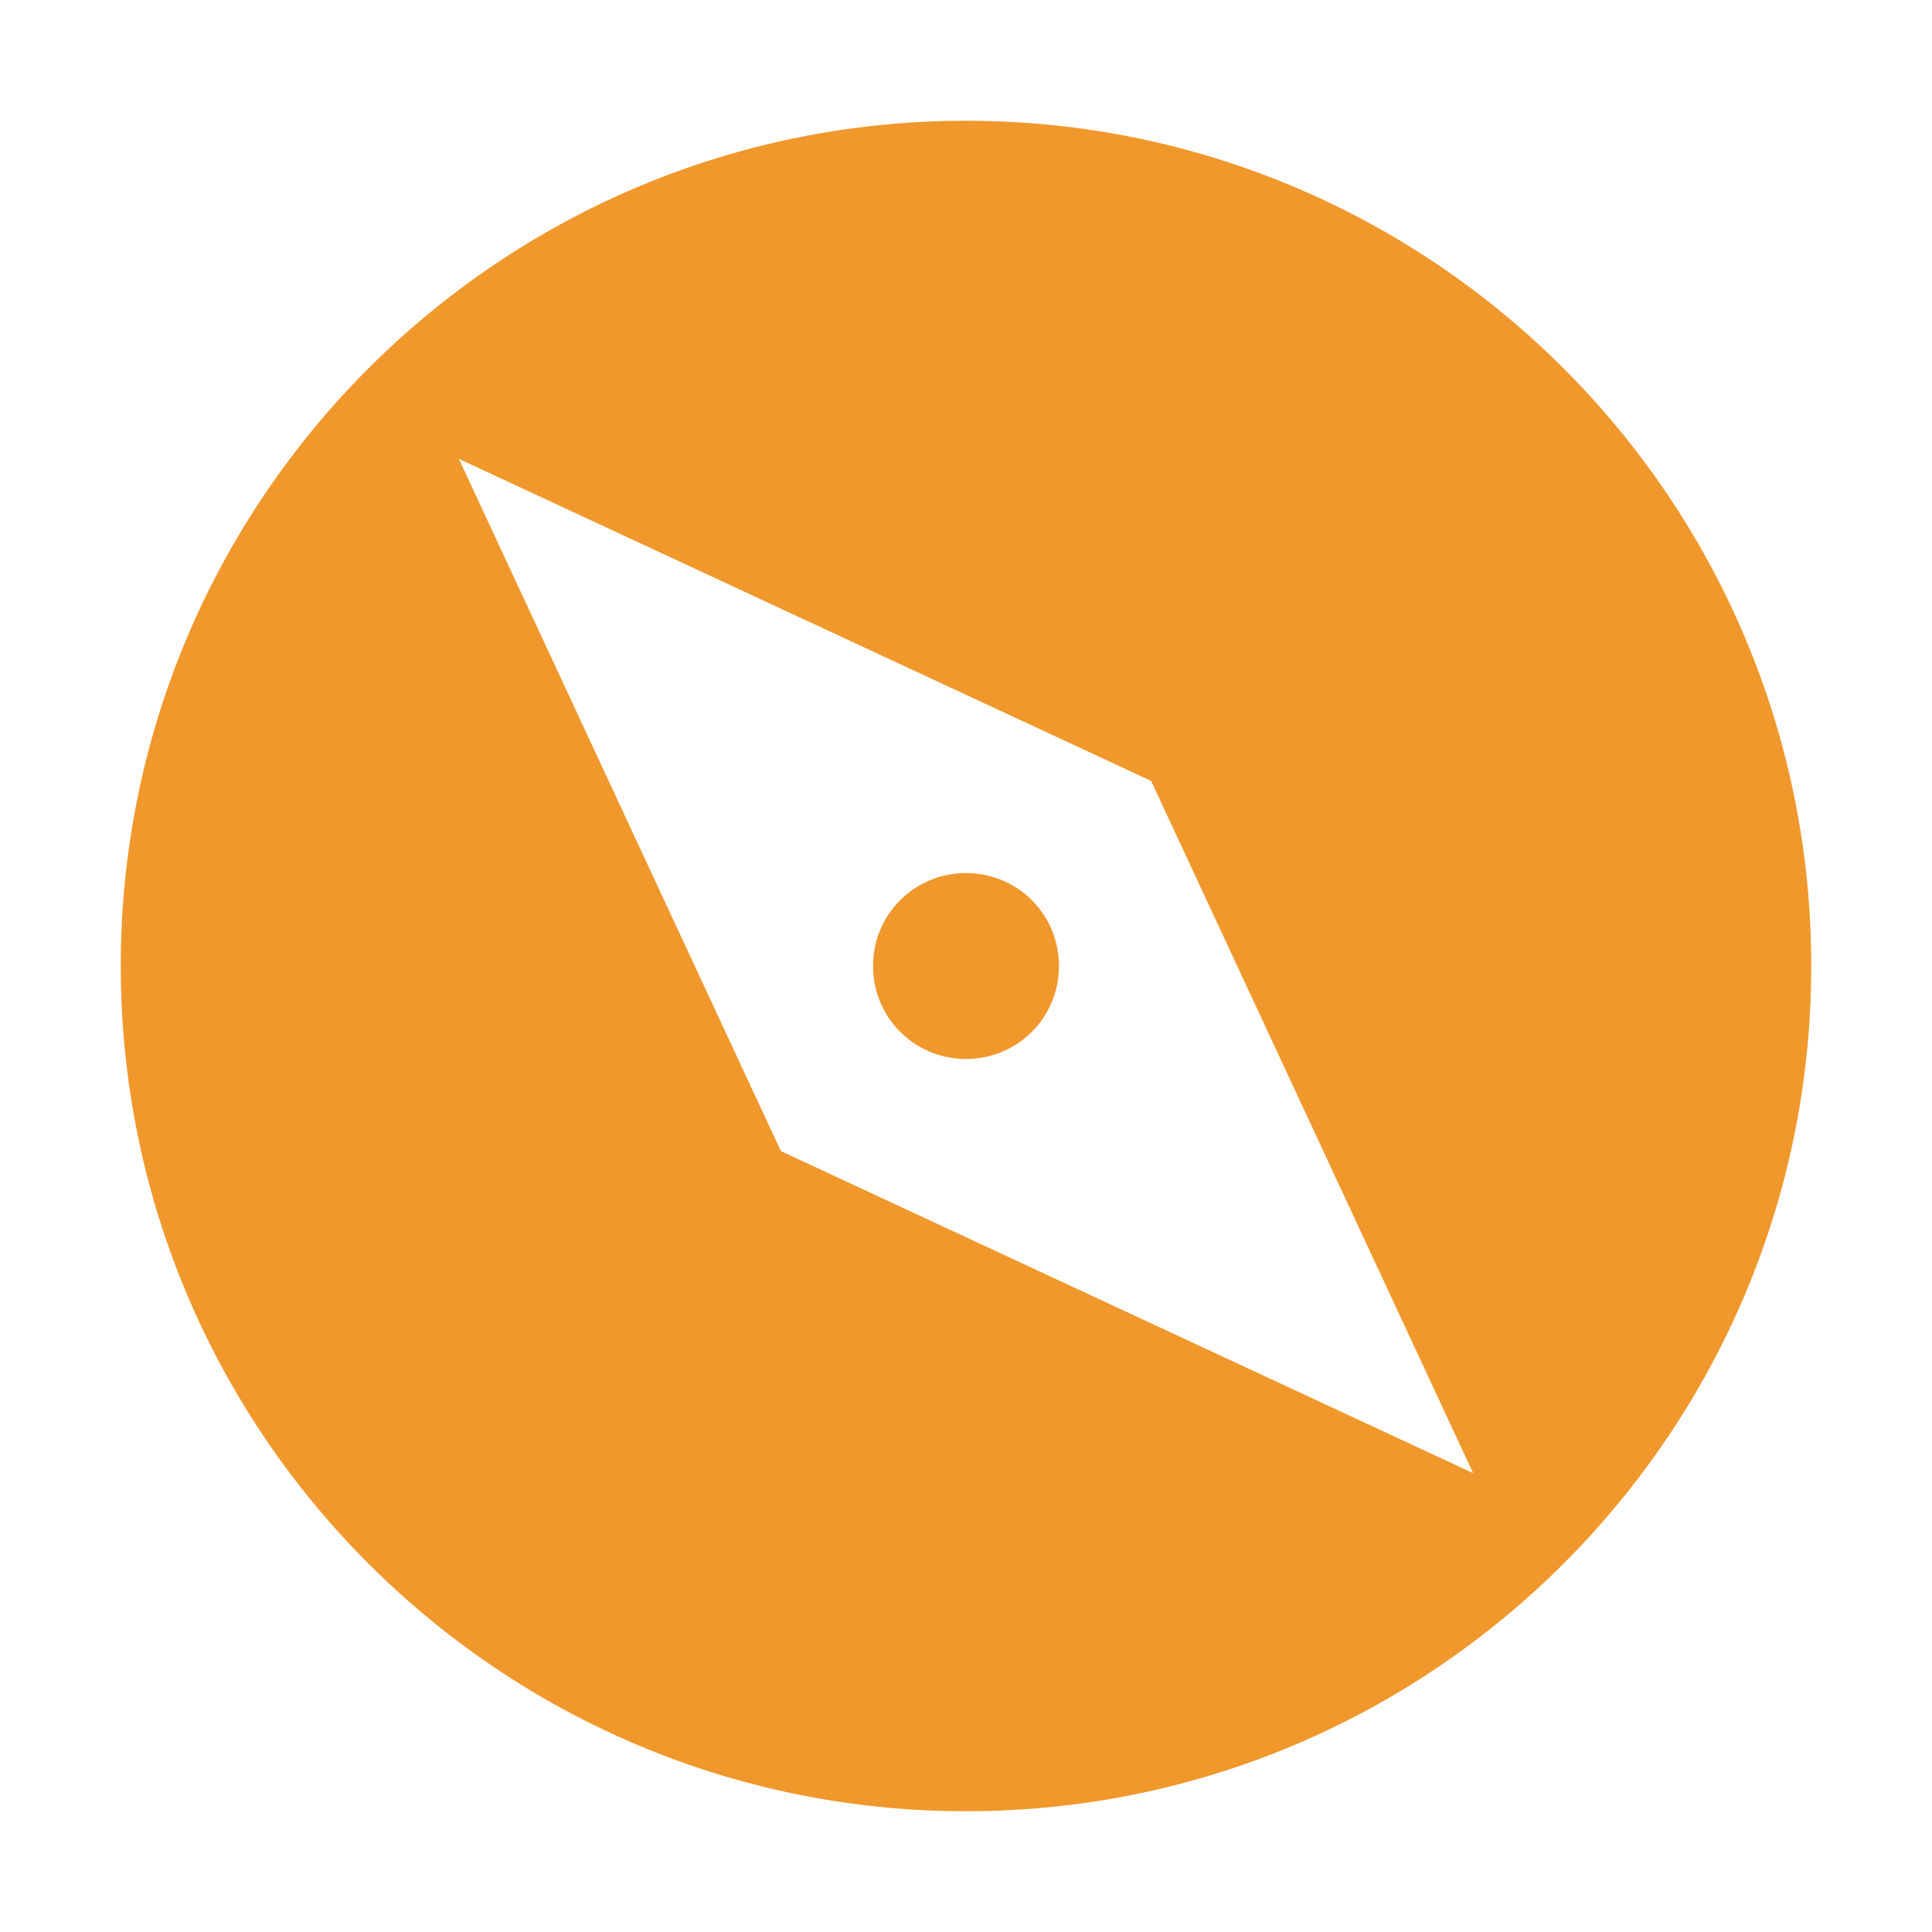
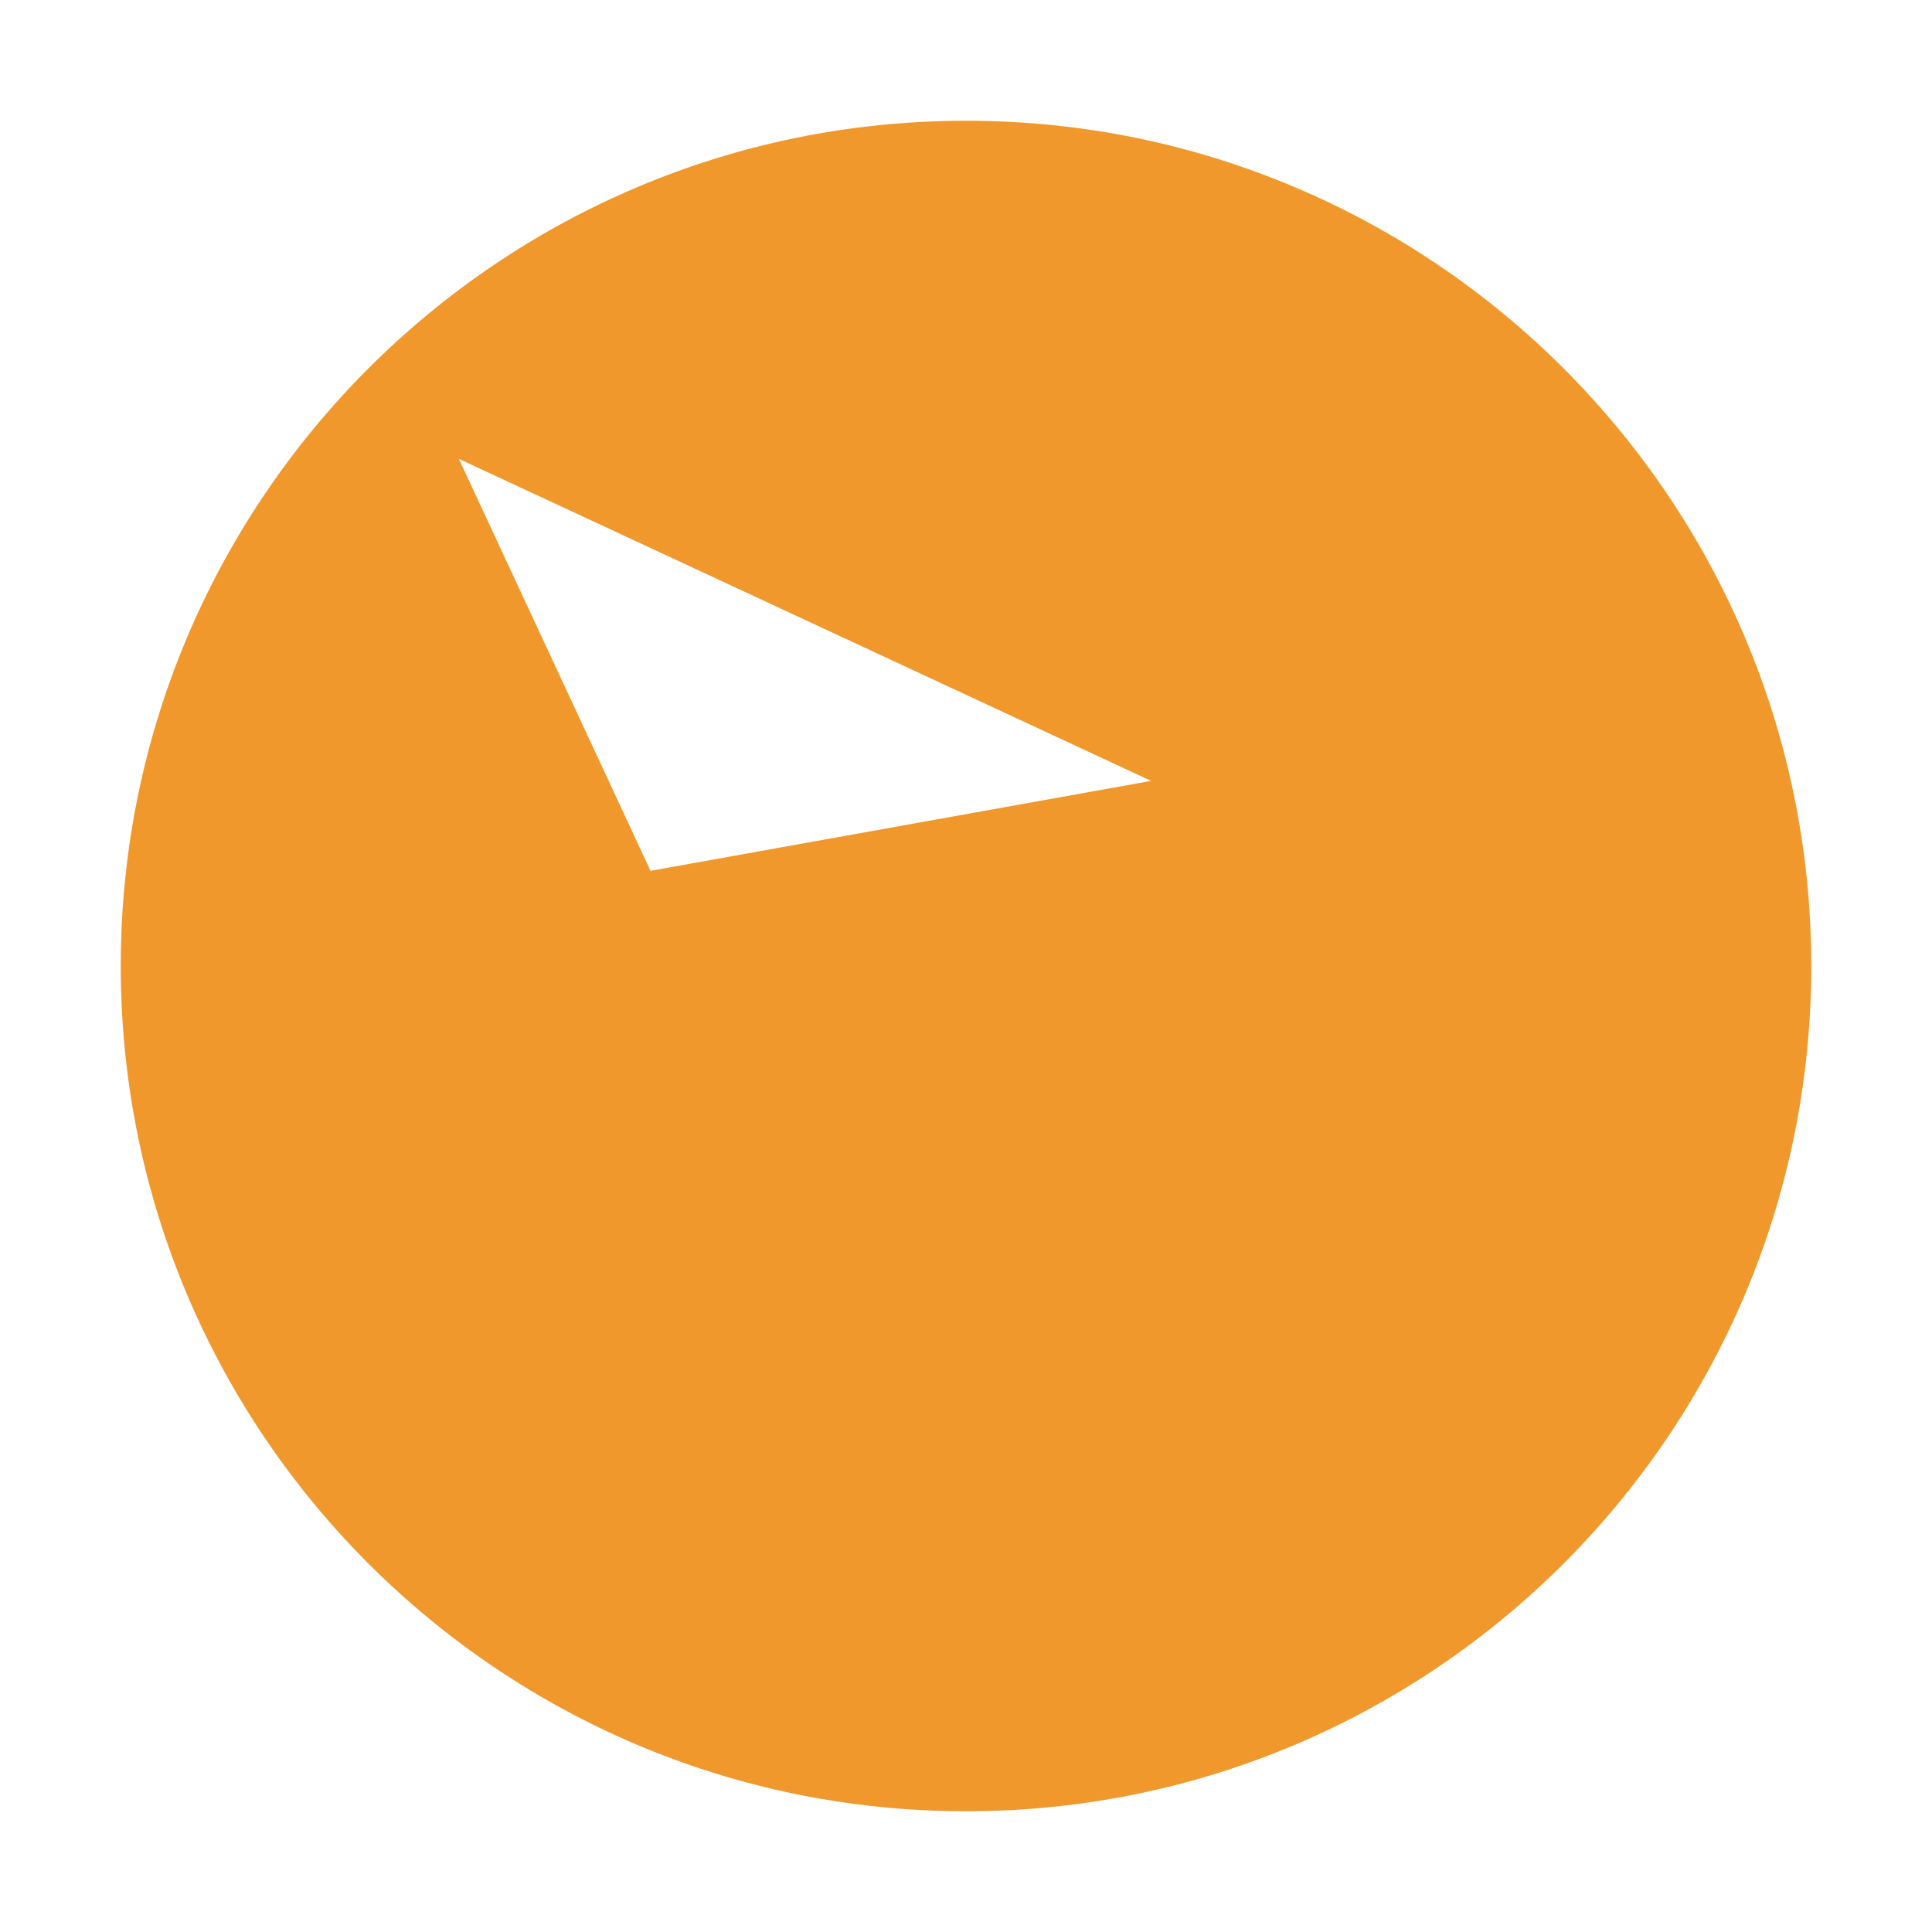
<svg xmlns="http://www.w3.org/2000/svg" width="48" height="48" viewBox="0 0 48 48" fill="none">
-   <path d="M21.69 24C21.69 25.281 22.719 26.31 24 26.31C25.281 26.31 26.31 25.281 26.31 24C26.31 22.719 25.281 21.69 24 21.69C22.719 21.69 21.69 22.719 21.69 24ZM3 24C3 35.592 12.408 45 24 45C35.592 45 45 35.592 45 24C45 12.408 35.592 3 24 3C12.408 3 3 12.408 3 24ZM28.599 19.401L36.6 36.6L19.401 28.599L11.4 11.4L28.599 19.401Z" fill="#F0982C" />
+   <path d="M21.69 24C21.69 25.281 22.719 26.31 24 26.31C25.281 26.31 26.31 25.281 26.31 24C26.31 22.719 25.281 21.69 24 21.69C22.719 21.69 21.69 22.719 21.69 24ZM3 24C3 35.592 12.408 45 24 45C35.592 45 45 35.592 45 24C45 12.408 35.592 3 24 3C12.408 3 3 12.408 3 24ZL36.6 36.6L19.401 28.599L11.4 11.4L28.599 19.401Z" fill="#F0982C" />
</svg>